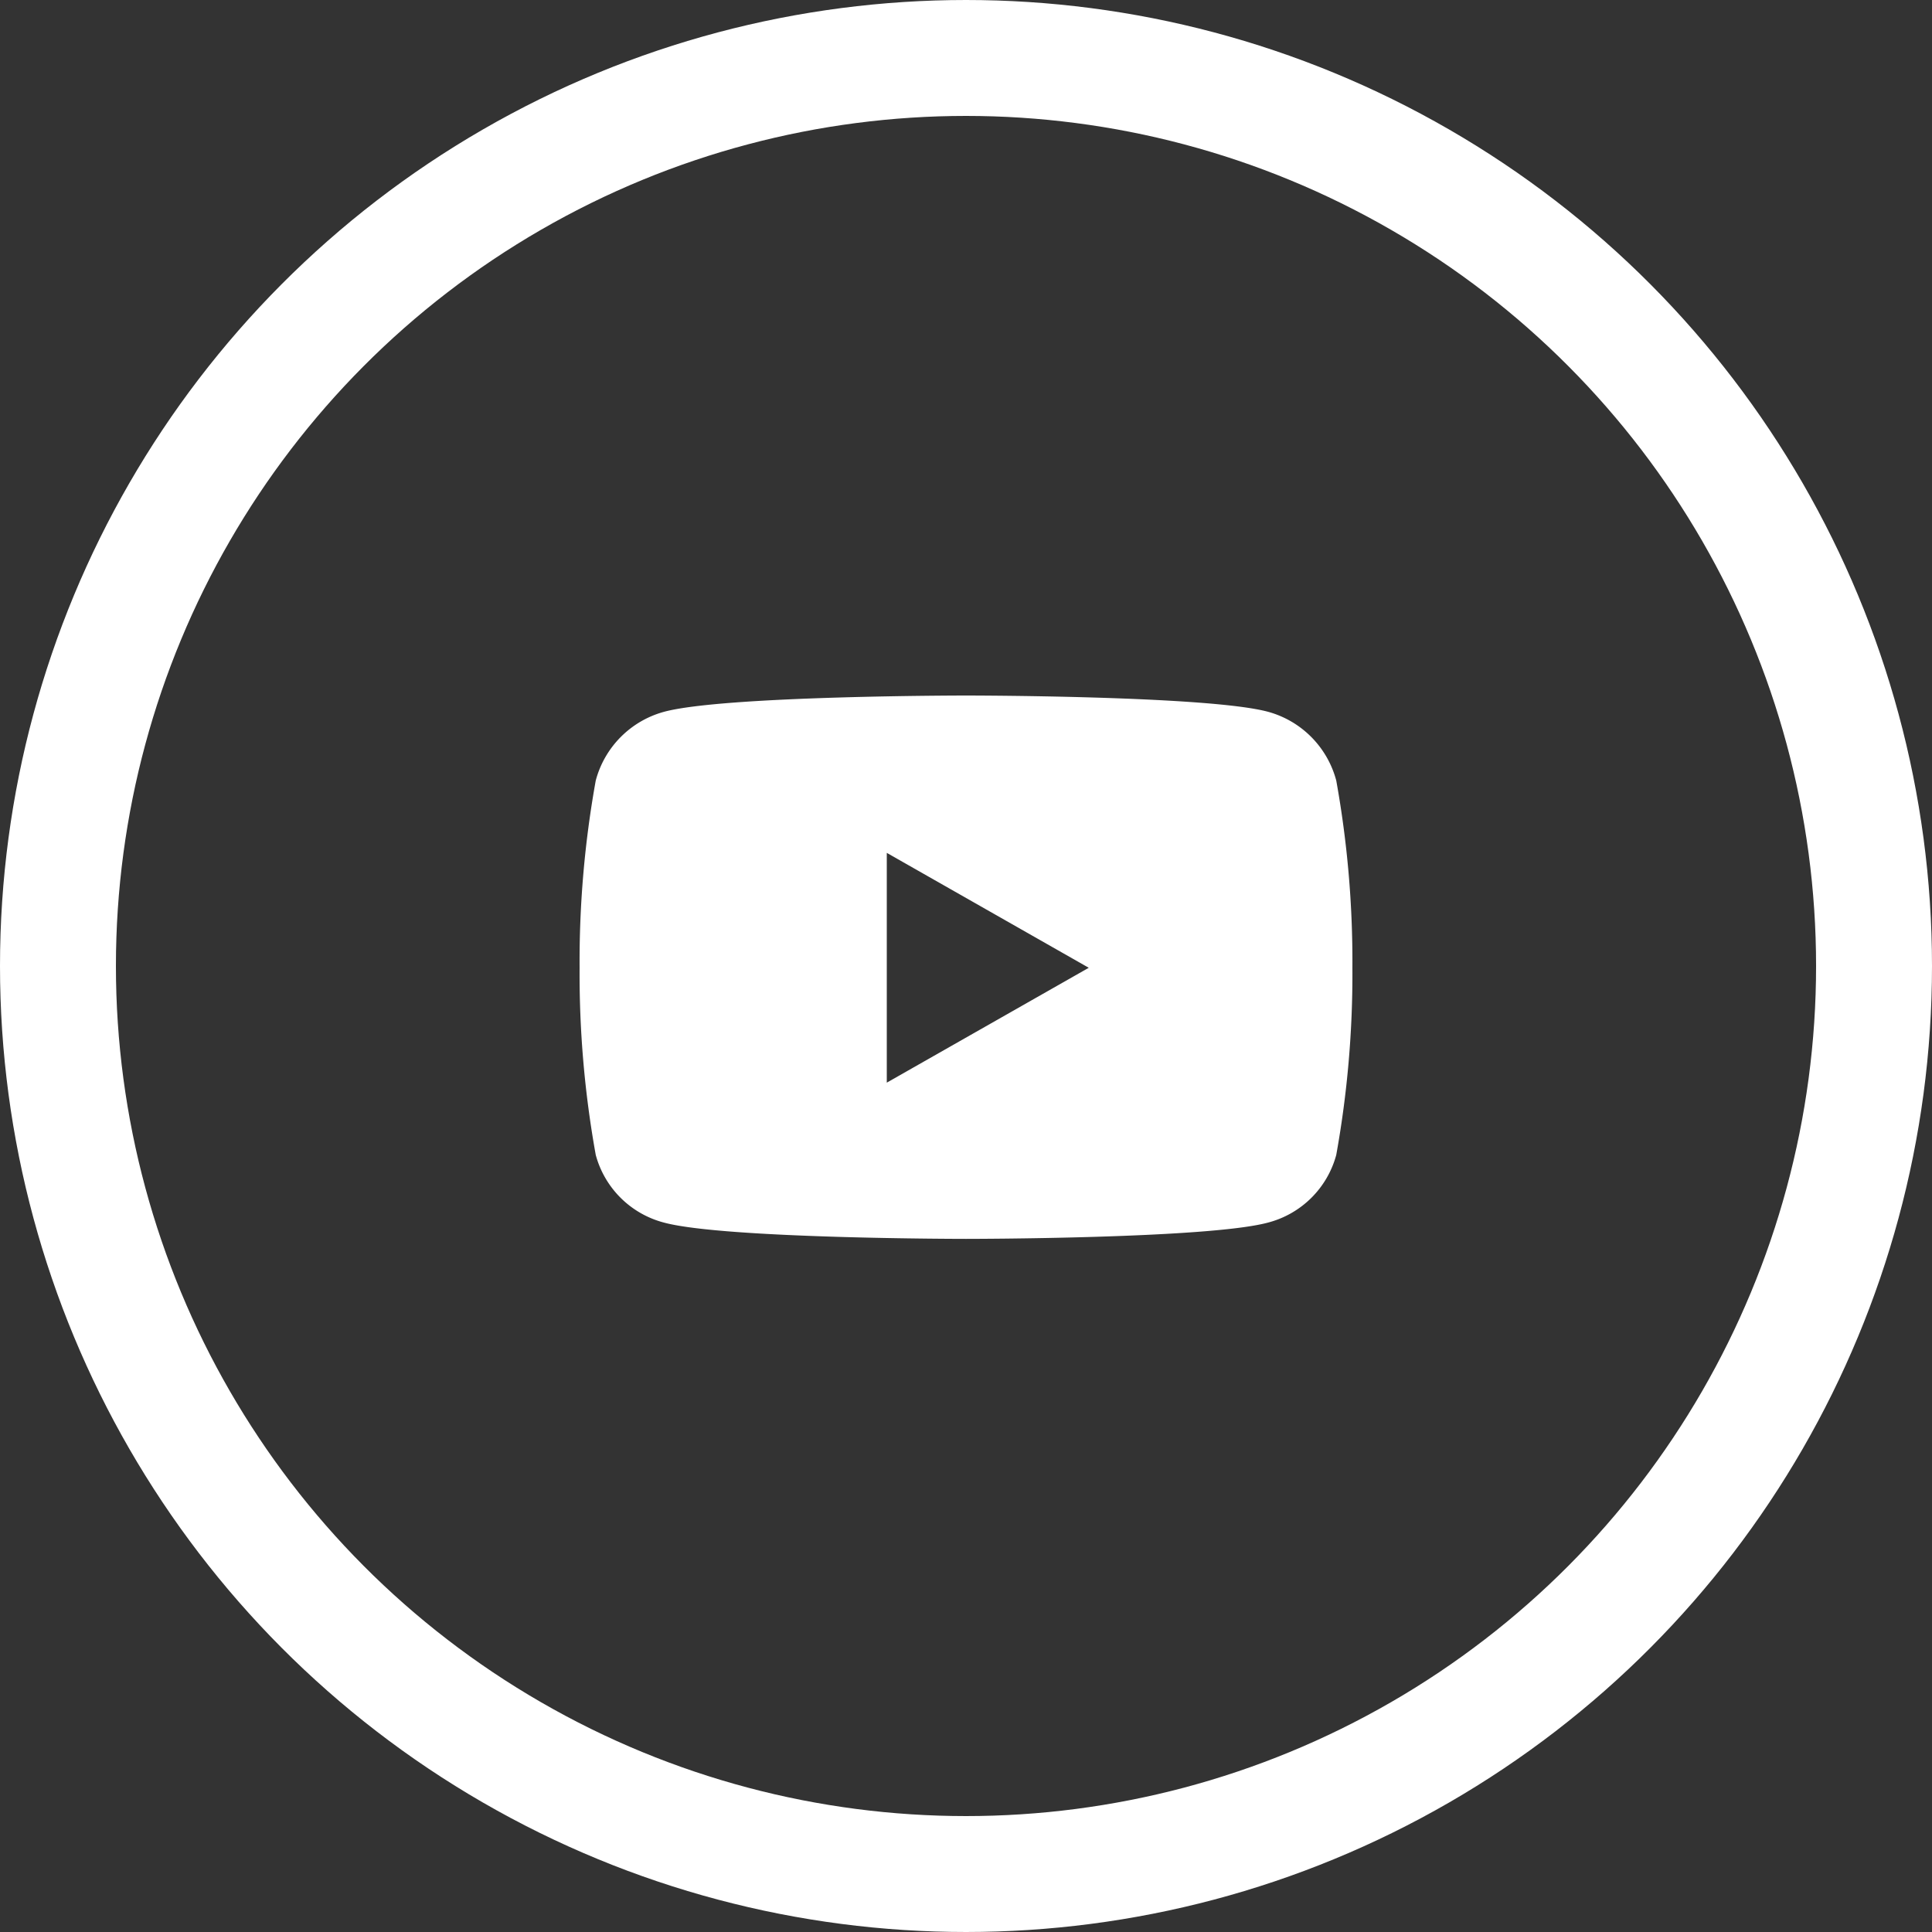
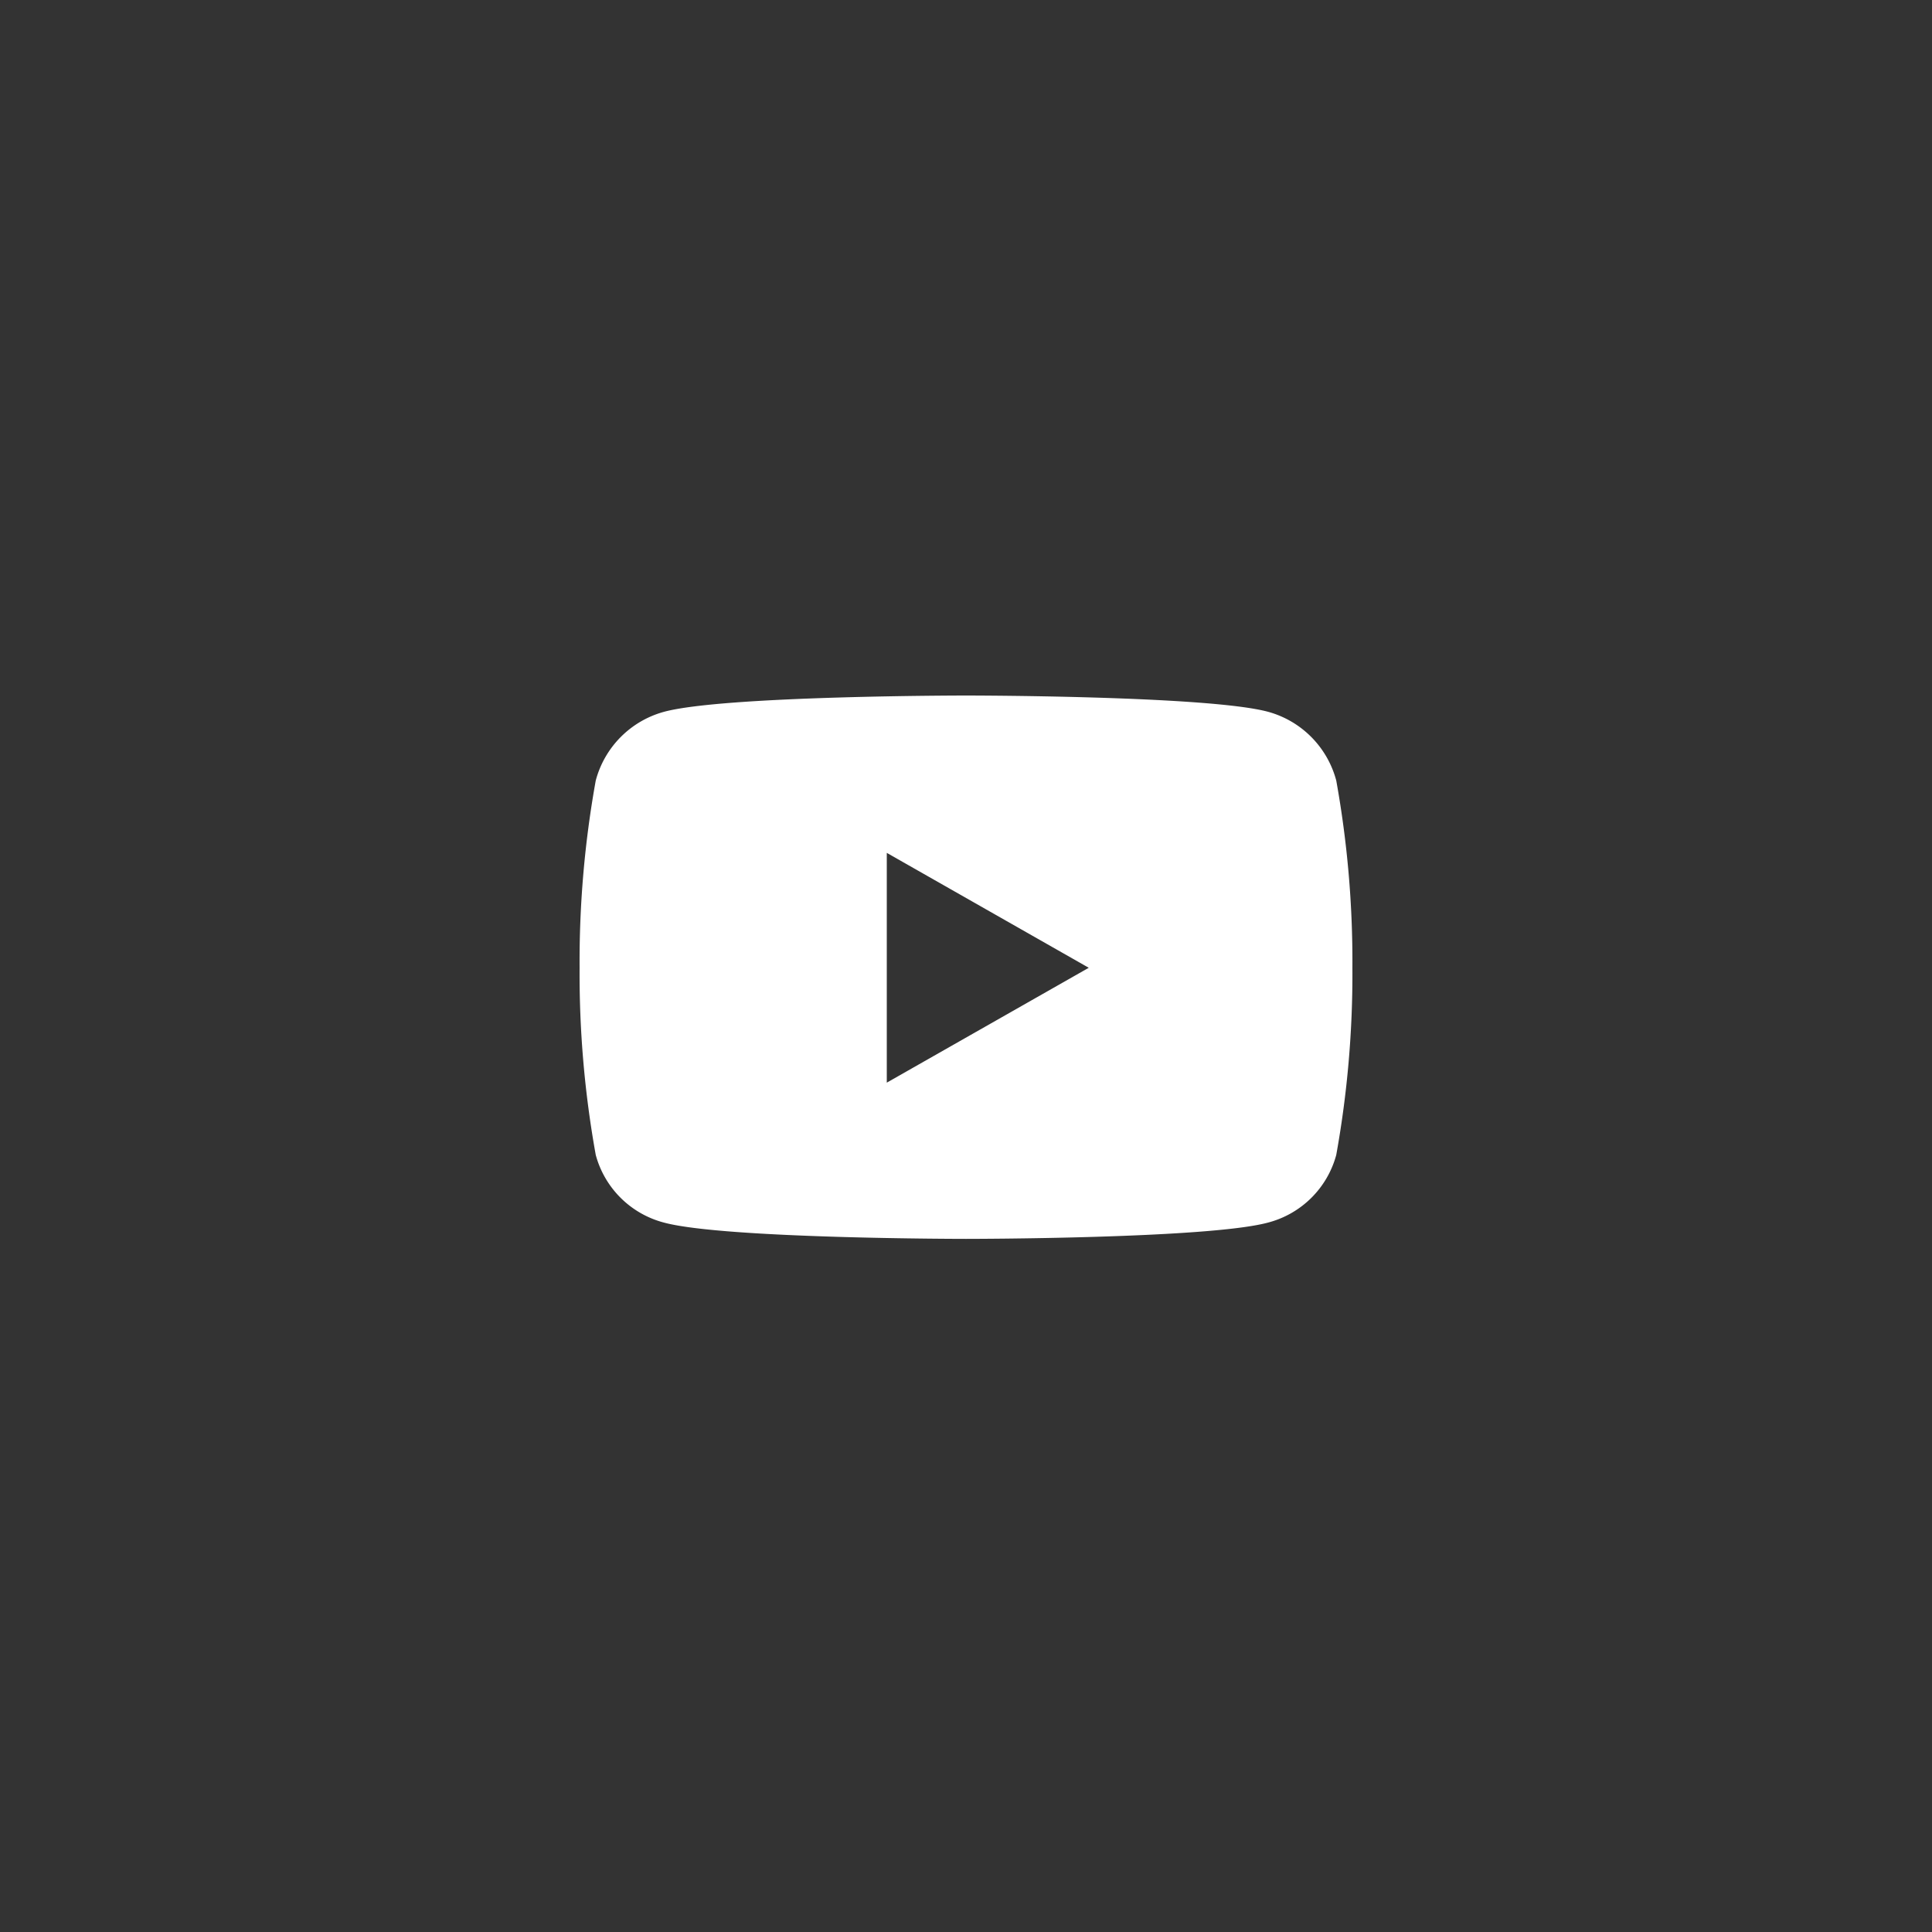
<svg xmlns="http://www.w3.org/2000/svg" width="50" height="50" viewBox="0 0 50 50">
  <rect x="0" y="0" width="50" height="50" fill="#333333" stroke="none" />
  <defs>
    <style>.a{}.b{fill:#fff;}.c,.e{fill:none;}.c{stroke:#fff;stroke-width:3px;}.d{stroke:none;}</style>
  </defs>
  <g class="a" transform="translate(-1612 -6566)">
    <path class="b" d="M20.632,6.7a2.513,2.513,0,0,0-1.768-1.78C17.3,4.5,11.05,4.5,11.05,4.5s-6.254,0-7.814.421A2.513,2.513,0,0,0,1.468,6.7a26.362,26.362,0,0,0-.418,4.845,26.362,26.362,0,0,0,.418,4.845,2.476,2.476,0,0,0,1.768,1.751c1.56.421,7.814.421,7.814.421s6.254,0,7.814-.421a2.476,2.476,0,0,0,1.768-1.751,26.362,26.362,0,0,0,.418-4.845A26.362,26.362,0,0,0,20.632,6.7ZM9,14.519V8.572l5.227,2.974L9,14.519Z" transform="translate(1625.95 6579.5)" />
    <g class="c" transform="translate(1612 6566)">
      <circle class="d" cx="25" cy="25" r="25" />
-       <circle class="e" cx="25" cy="25" r="23.5" />
    </g>
  </g>
</svg>